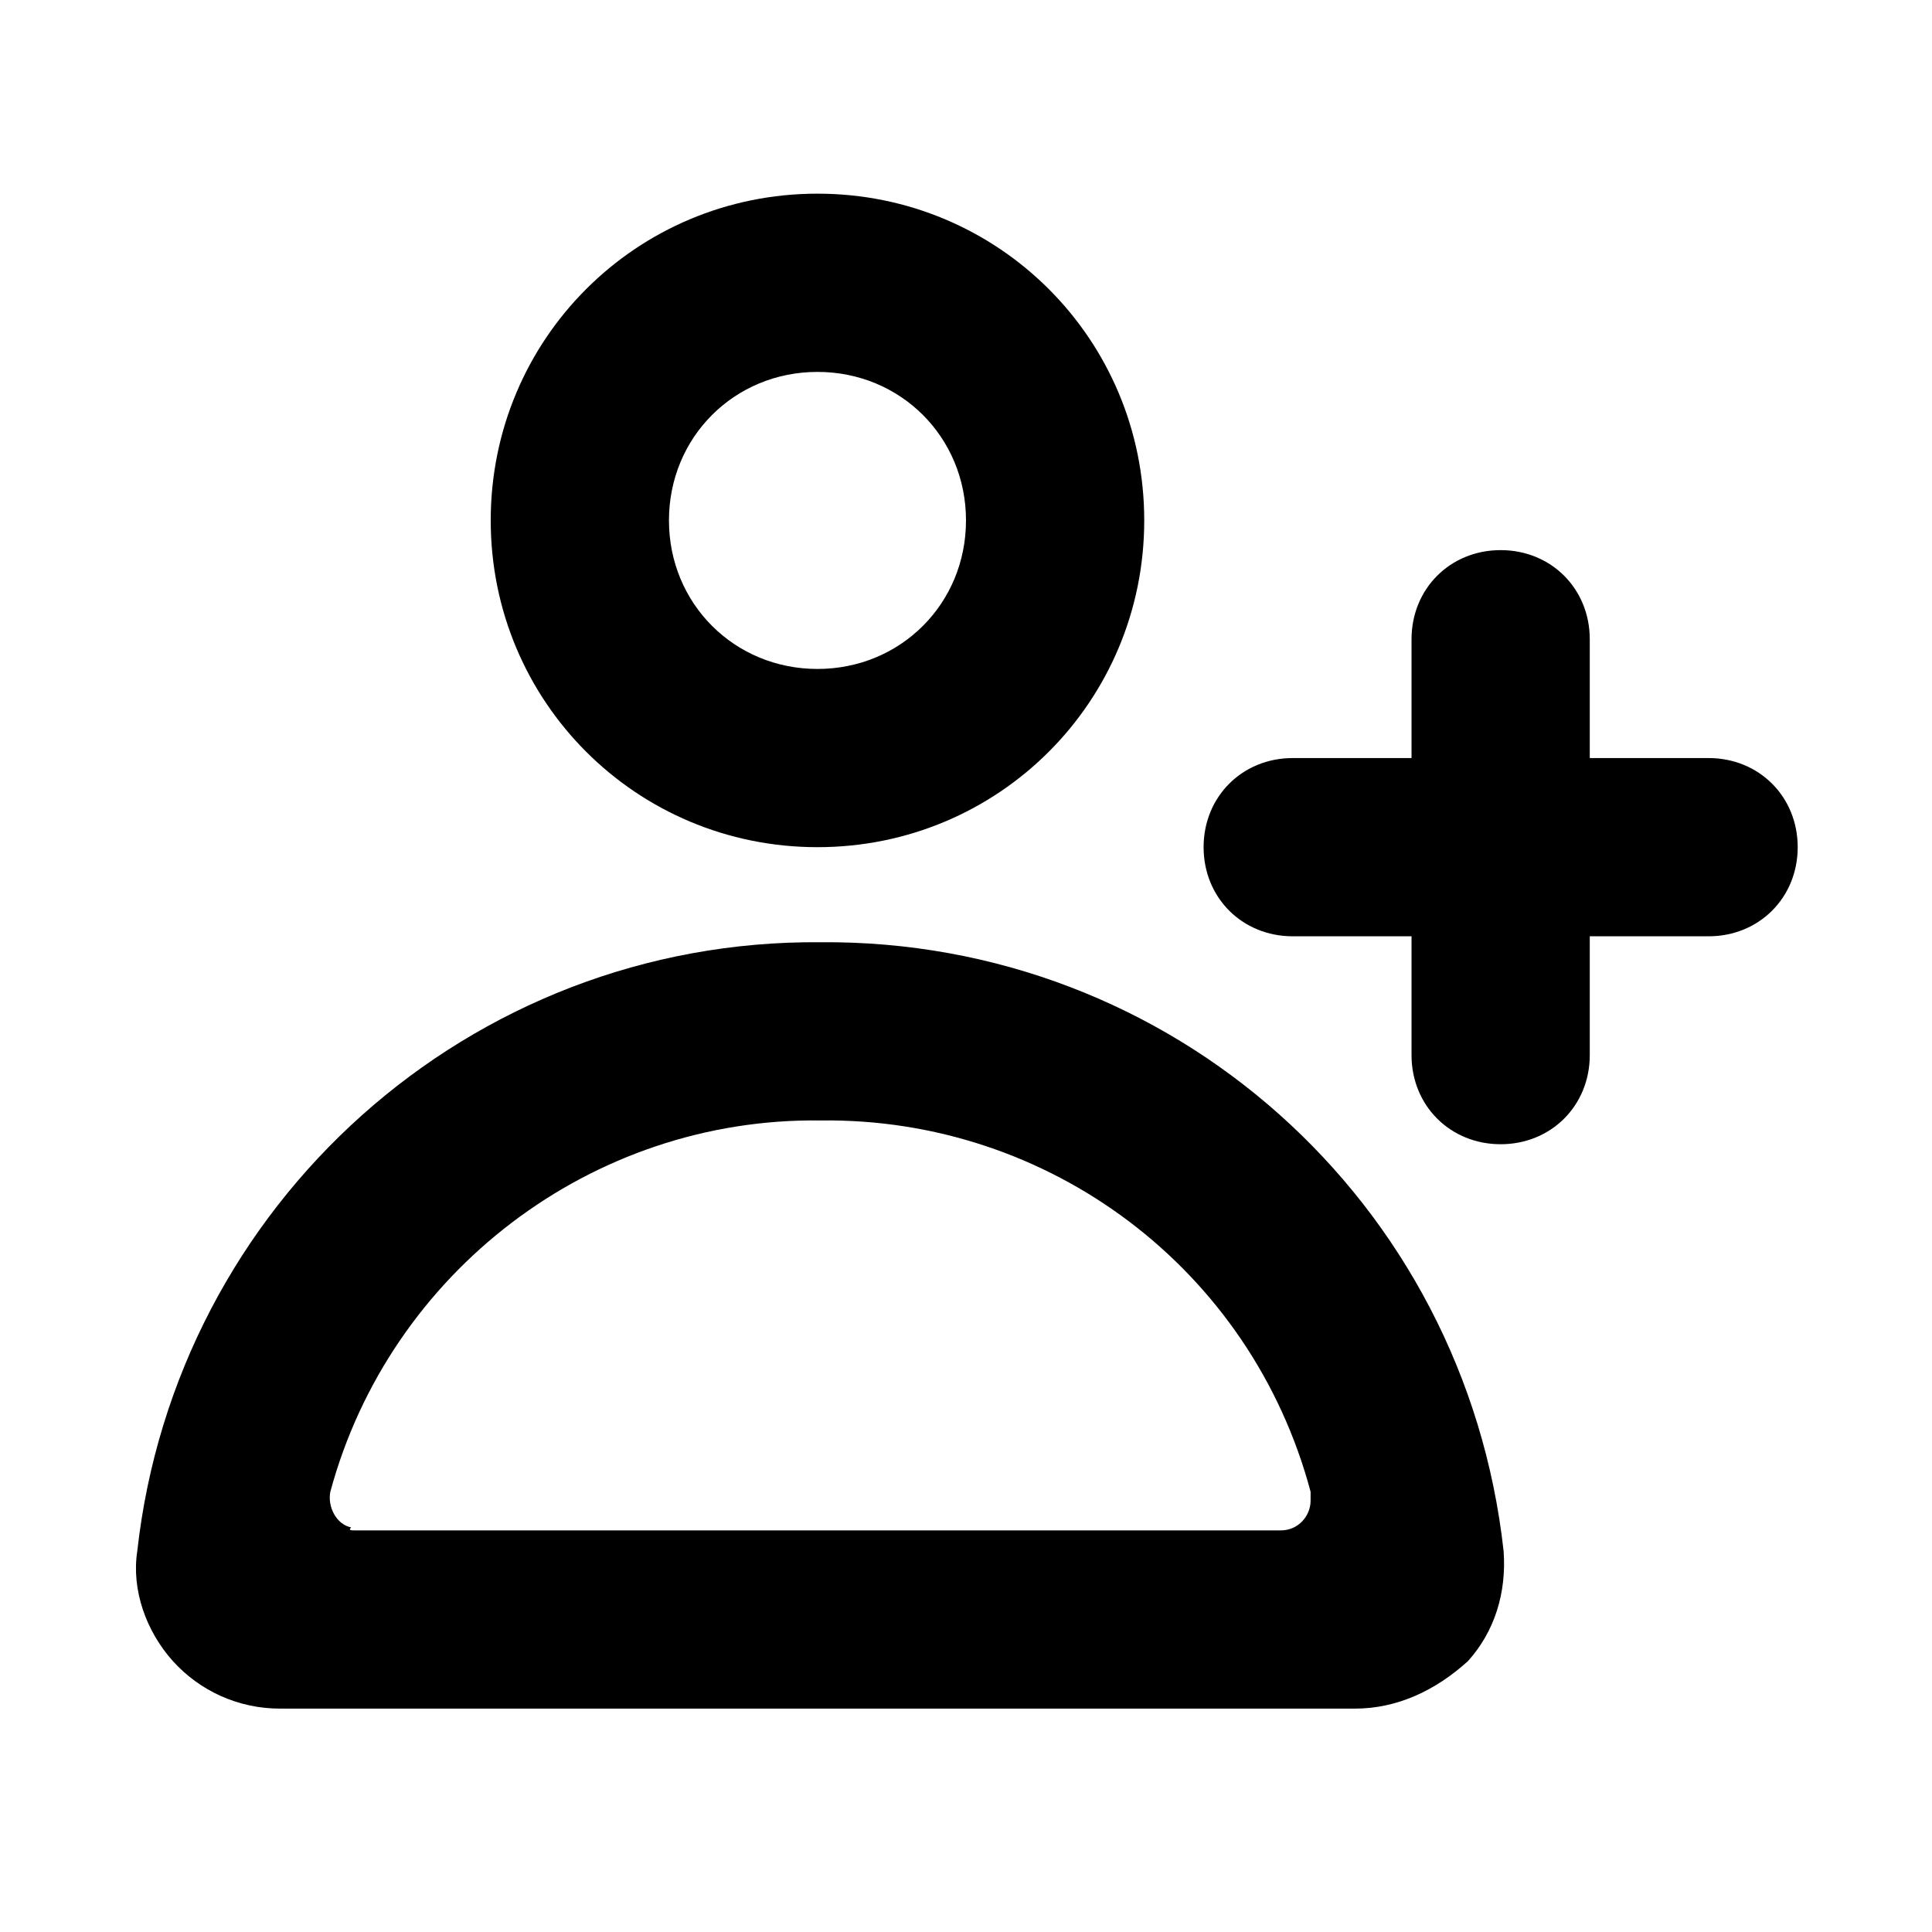
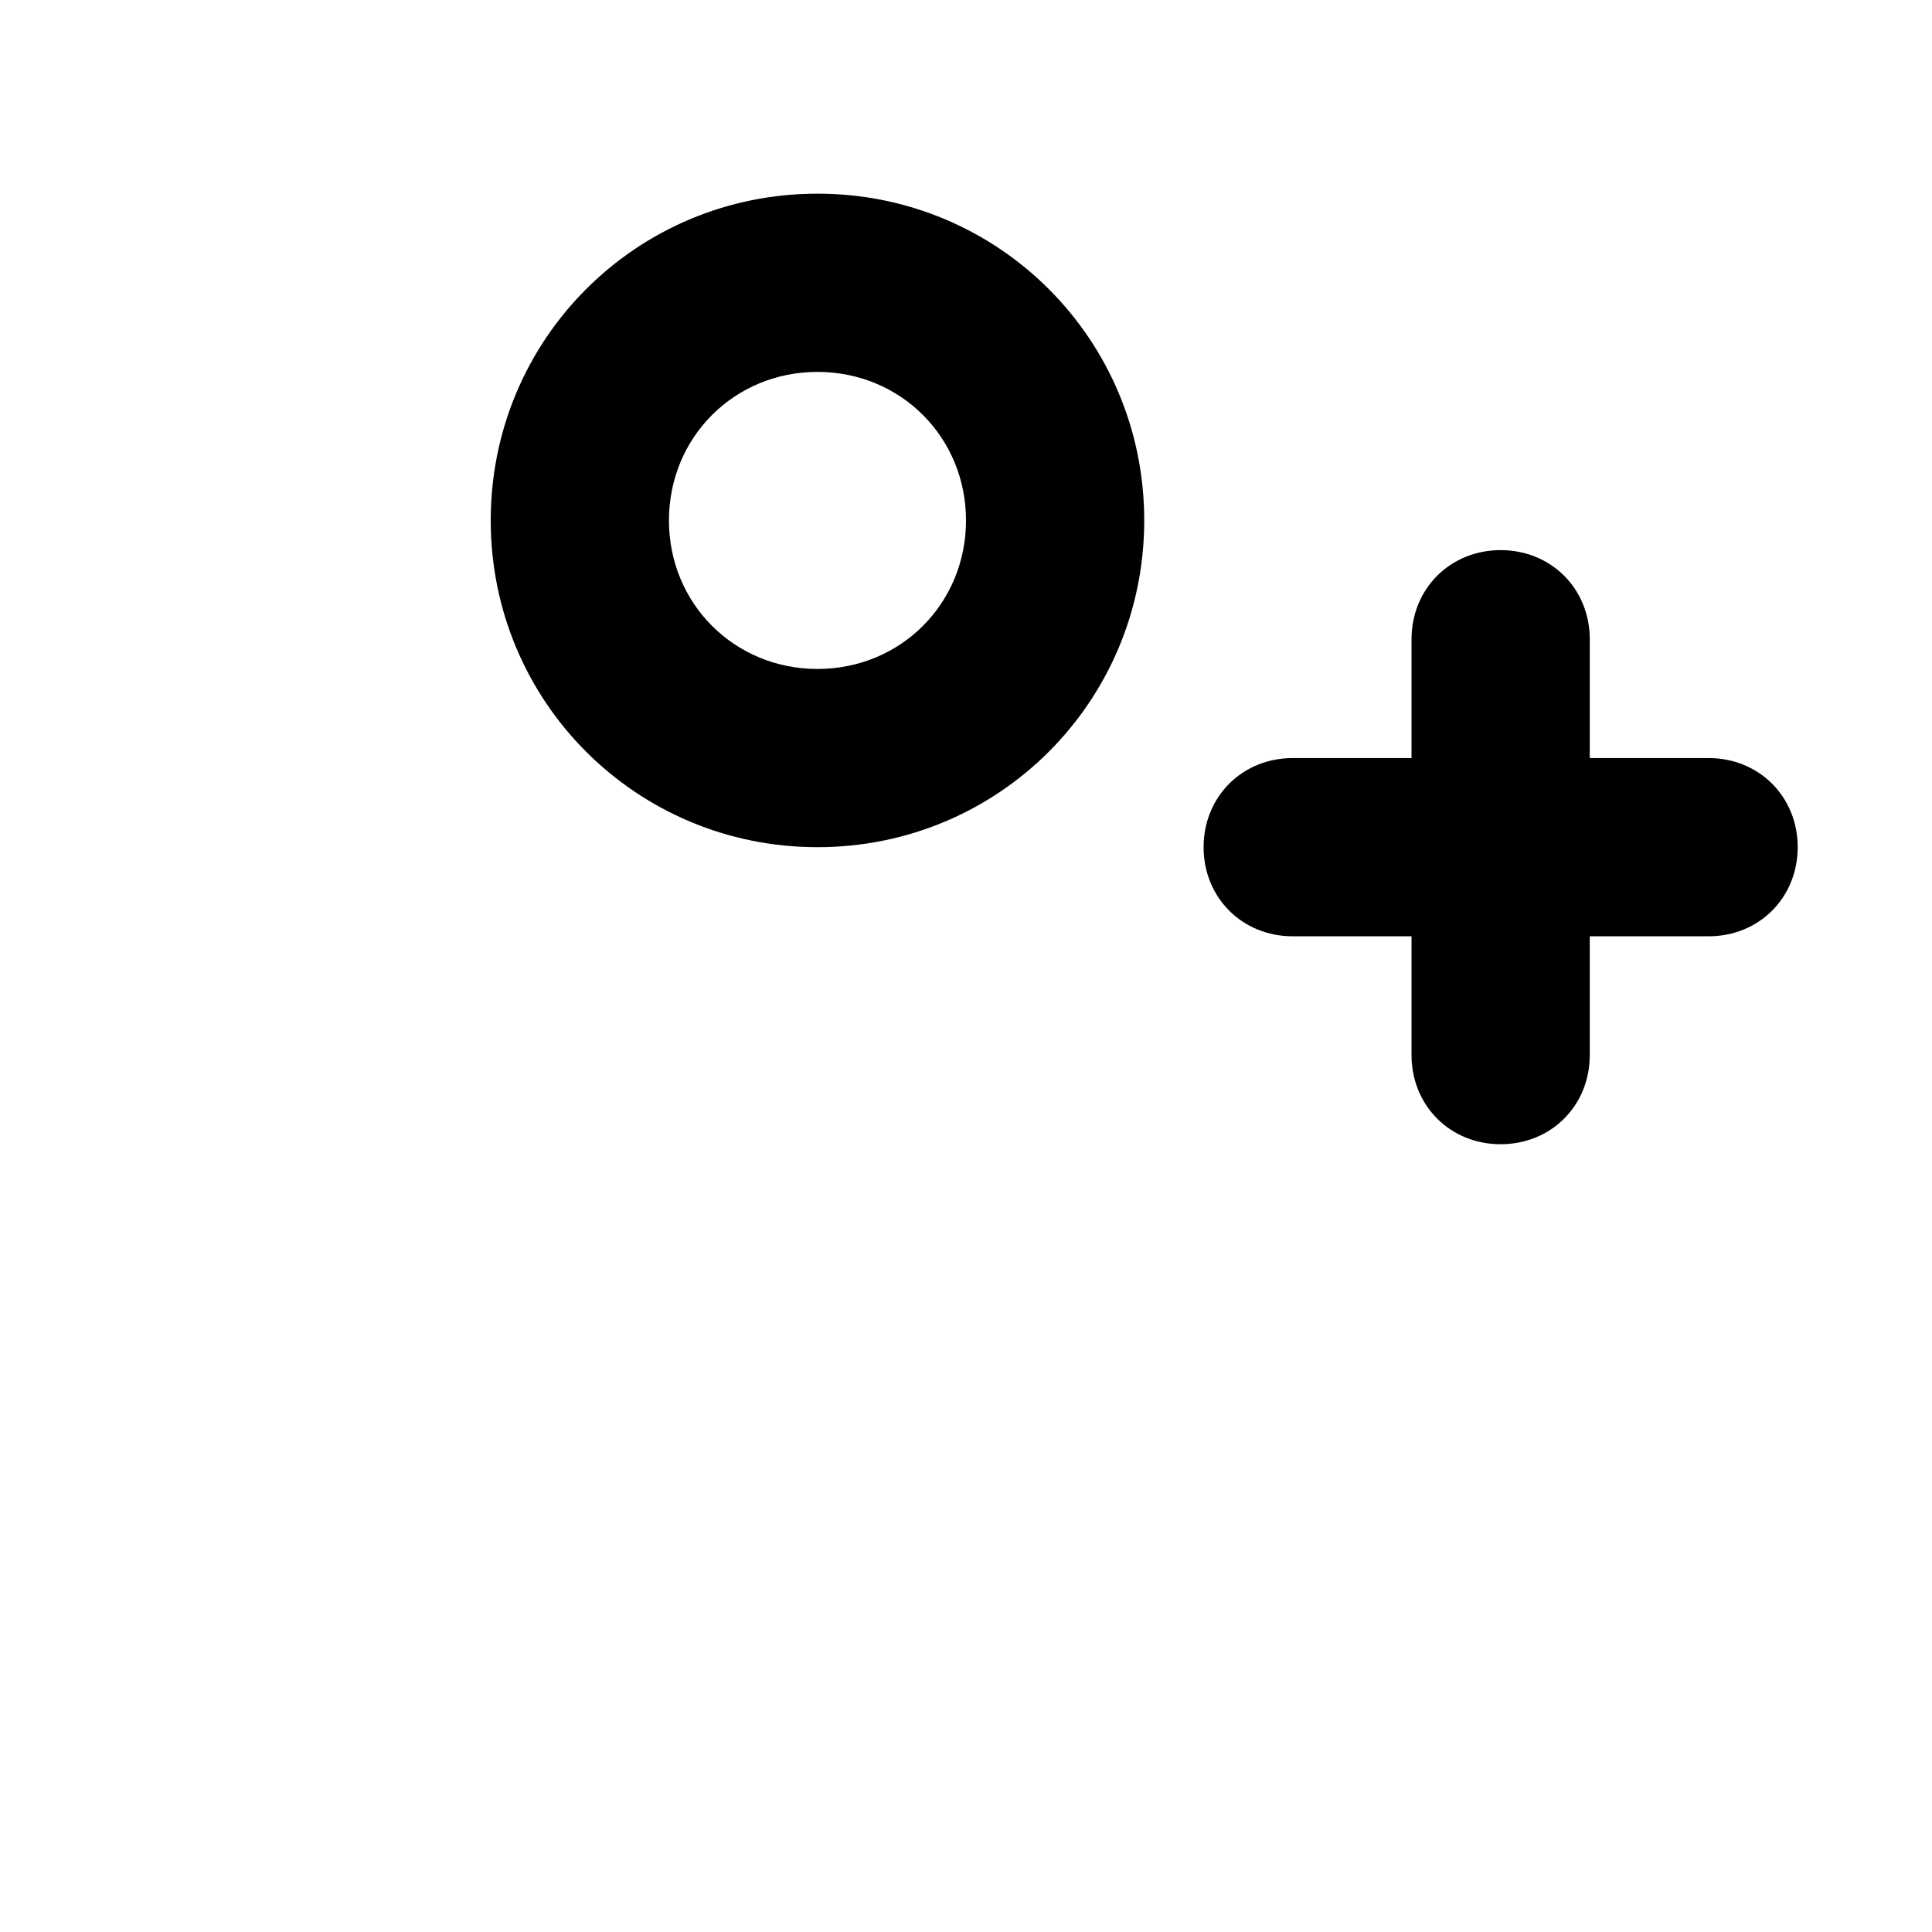
<svg xmlns="http://www.w3.org/2000/svg" fill="#000000" width="800px" height="800px" version="1.1" viewBox="144 144 512 512">
  <g>
    <path d="m360.64 368.51c-48.02 0-86.594-38.574-86.594-86.594 0.004-48.02 38.574-86.594 86.594-86.594s86.594 38.574 86.594 86.594-38.574 86.594-86.594 86.594zm0-125.95c-22.043 0-39.359 17.32-39.359 39.359 0 22.043 17.32 39.359 39.359 39.359 22.043 0 39.359-17.32 39.359-39.359 0.004-22.043-17.316-39.359-39.359-39.359z" />
-     <path d="m503.12 596.8h-284.96c-11.02 0-21.254-4.723-28.34-12.594-7.086-7.871-11.02-18.895-9.445-29.125 10.234-92.102 88.168-162.16 181.05-161.38 92.891-0.789 170.82 68.488 181.05 161.38 0.789 11.02-2.363 21.254-9.445 29.125-8.66 7.867-18.891 12.594-29.914 12.594zm-8.66-39.363m-256.62-7.871h245.61c4.723 0 7.871-3.938 7.871-7.871v-2.363c-15.742-59.039-69.273-99.188-129.89-98.398-60.613-0.789-114.14 40.148-129.89 98.398-0.789 3.938 1.574 8.66 5.512 9.445-0.789 0.789-0.004 0.789 0.785 0.789z" />
    <path d="m620.41 368.51c0 13.383-10.234 23.617-23.617 23.617h-31.488v31.488c0 13.383-10.234 23.617-23.617 23.617-13.383 0-23.617-10.234-23.617-23.617v-31.488h-31.488c-13.383 0-23.617-10.234-23.617-23.617 0-13.383 10.234-23.617 23.617-23.617h31.488v-31.488c0-13.383 10.234-23.617 23.617-23.617 13.383 0 23.617 10.234 23.617 23.617v31.488h31.488c13.383 0 23.617 10.234 23.617 23.617z" />
  </g>
</svg>